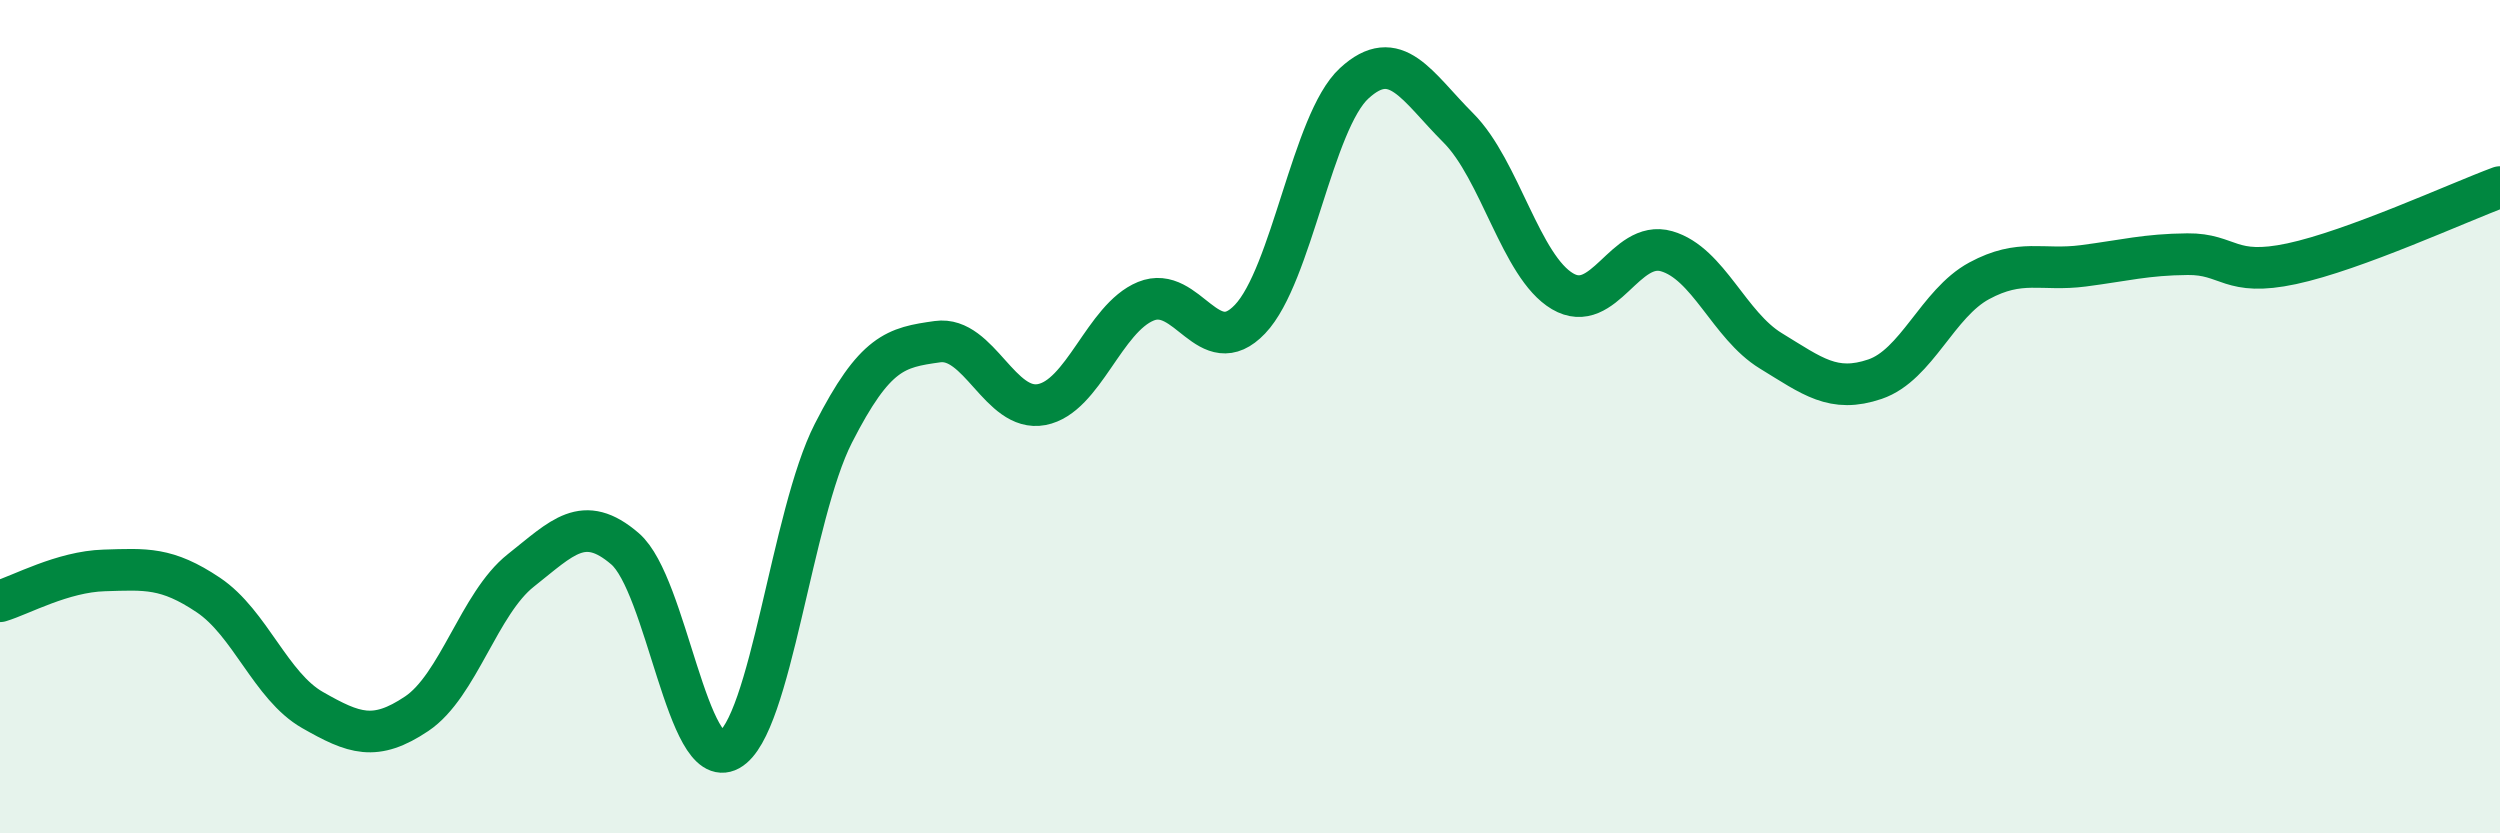
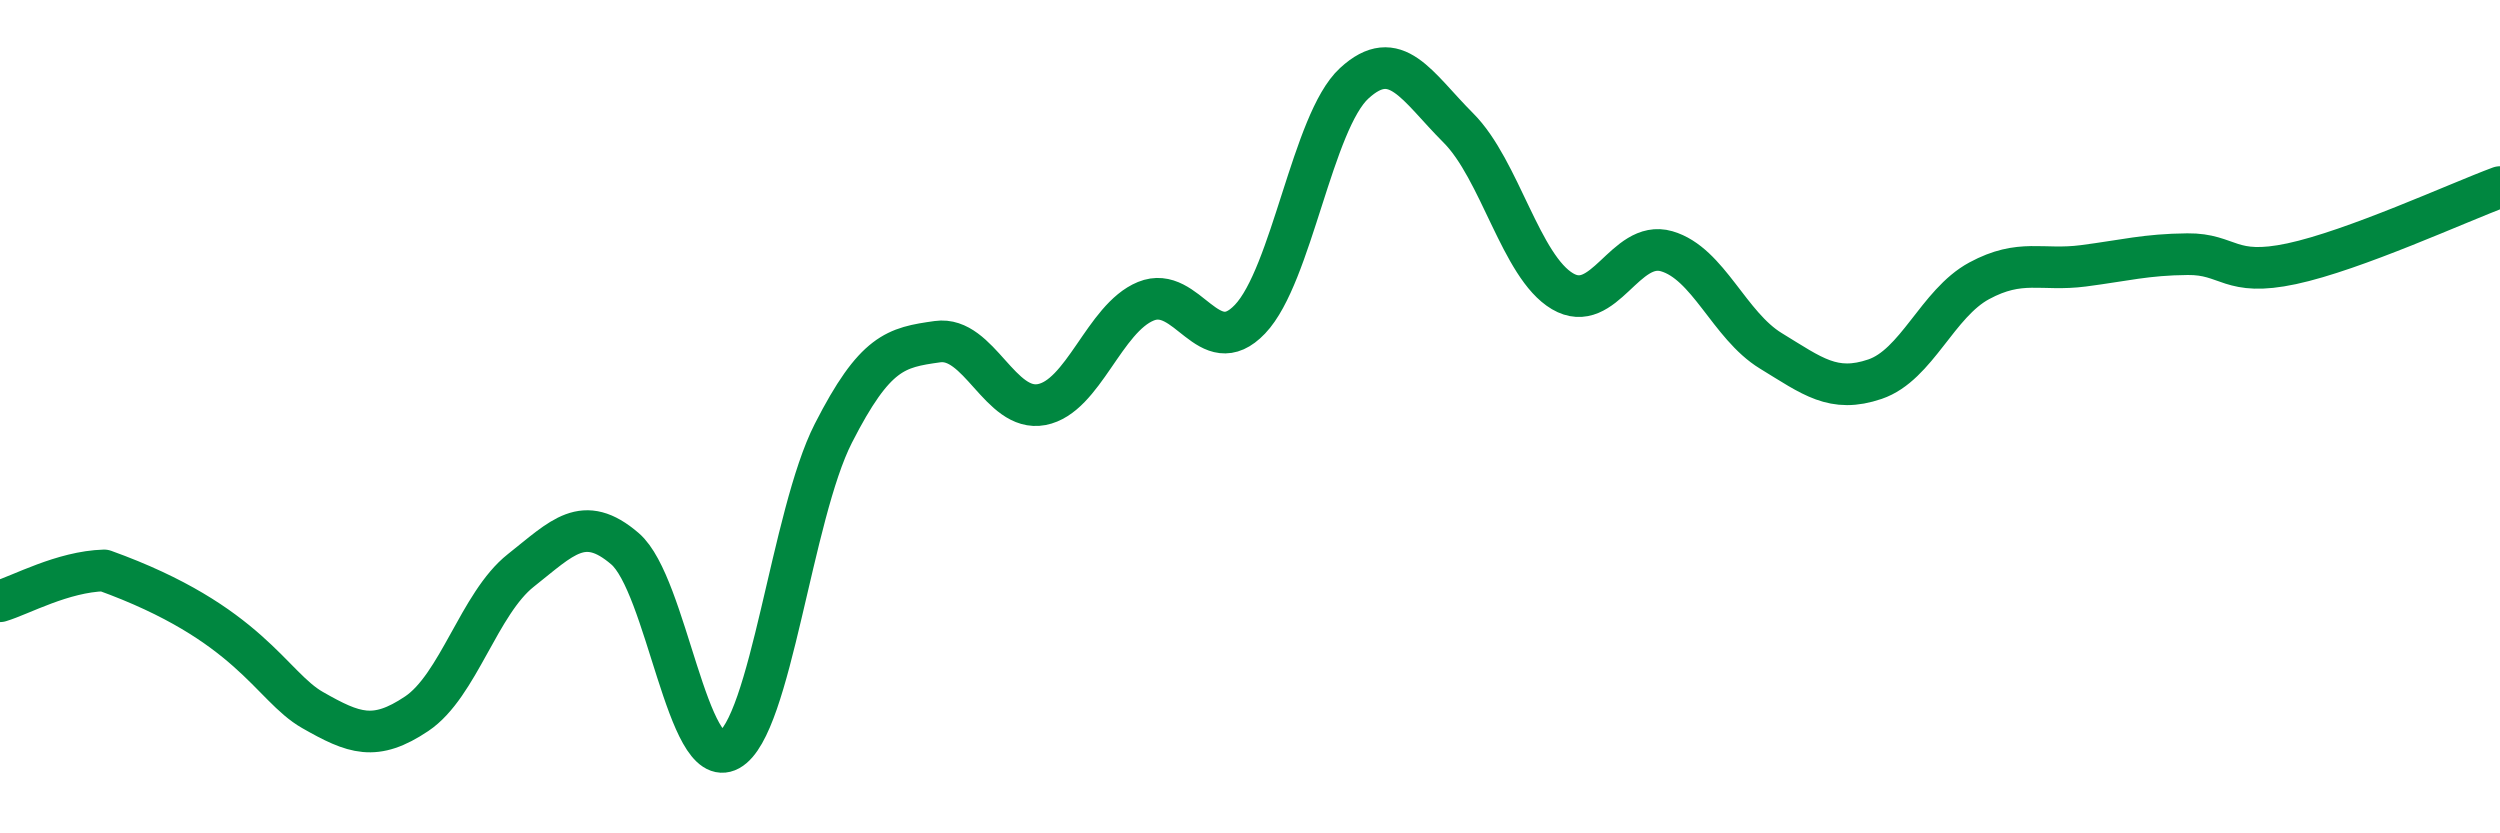
<svg xmlns="http://www.w3.org/2000/svg" width="60" height="20" viewBox="0 0 60 20">
-   <path d="M 0,14.43 C 0.5,14.28 1.5,13.72 2.5,13.69 C 3.5,13.66 4,13.61 5,14.28 C 6,14.95 6.5,16.47 7.5,17.04 C 8.5,17.61 9,17.8 10,17.13 C 11,16.46 11.5,14.48 12.5,13.69 C 13.5,12.9 14,12.31 15,13.17 C 16,14.03 16.5,18.55 17.5,18 C 18.5,17.45 19,12.36 20,10.4 C 21,8.44 21.5,8.34 22.5,8.2 C 23.5,8.06 24,9.9 25,9.71 C 26,9.52 26.5,7.64 27.5,7.23 C 28.5,6.82 29,8.71 30,7.66 C 31,6.61 31.5,2.92 32.5,2 C 33.5,1.08 34,2.07 35,3.07 C 36,4.07 36.5,6.4 37.5,6.99 C 38.5,7.58 39,5.74 40,6.03 C 41,6.32 41.5,7.81 42.5,8.42 C 43.5,9.03 44,9.44 45,9.1 C 46,8.76 46.5,7.28 47.5,6.74 C 48.5,6.2 49,6.51 50,6.38 C 51,6.25 51.5,6.11 52.5,6.1 C 53.5,6.09 53.5,6.65 55,6.33 C 56.5,6.01 59,4.86 60,4.49L60 20L0 20Z" fill="#008740" opacity="0.1" stroke-linecap="round" stroke-linejoin="round" />
-   <path d="M 0,14.43 C 0.5,14.28 1.5,13.72 2.5,13.69 C 3.5,13.66 4,13.61 5,14.28 C 6,14.95 6.5,16.47 7.5,17.04 C 8.5,17.61 9,17.8 10,17.13 C 11,16.46 11.5,14.48 12.5,13.69 C 13.5,12.9 14,12.31 15,13.17 C 16,14.03 16.5,18.55 17.5,18 C 18.5,17.45 19,12.36 20,10.4 C 21,8.44 21.5,8.34 22.5,8.2 C 23.5,8.06 24,9.9 25,9.71 C 26,9.52 26.5,7.64 27.5,7.23 C 28.5,6.82 29,8.71 30,7.66 C 31,6.61 31.5,2.92 32.5,2 C 33.5,1.08 34,2.07 35,3.07 C 36,4.07 36.5,6.4 37.5,6.99 C 38.5,7.58 39,5.74 40,6.03 C 41,6.32 41.5,7.81 42.5,8.42 C 43.5,9.03 44,9.44 45,9.1 C 46,8.76 46.5,7.28 47.5,6.74 C 48.5,6.2 49,6.51 50,6.38 C 51,6.25 51.5,6.11 52.5,6.1 C 53.5,6.09 53.5,6.65 55,6.33 C 56.5,6.01 59,4.86 60,4.49" stroke="#008740" stroke-width="1" fill="none" stroke-linecap="round" stroke-linejoin="round" />
+   <path d="M 0,14.43 C 0.5,14.28 1.5,13.72 2.5,13.69 C 6,14.95 6.5,16.47 7.5,17.04 C 8.5,17.61 9,17.8 10,17.13 C 11,16.46 11.5,14.48 12.5,13.69 C 13.5,12.9 14,12.31 15,13.17 C 16,14.03 16.5,18.55 17.5,18 C 18.5,17.45 19,12.36 20,10.4 C 21,8.44 21.5,8.34 22.5,8.2 C 23.5,8.06 24,9.9 25,9.71 C 26,9.52 26.5,7.64 27.5,7.23 C 28.5,6.82 29,8.71 30,7.66 C 31,6.61 31.5,2.92 32.5,2 C 33.5,1.08 34,2.07 35,3.07 C 36,4.07 36.5,6.4 37.5,6.99 C 38.5,7.58 39,5.74 40,6.03 C 41,6.32 41.5,7.81 42.5,8.42 C 43.5,9.03 44,9.44 45,9.1 C 46,8.76 46.5,7.28 47.5,6.74 C 48.5,6.2 49,6.51 50,6.38 C 51,6.25 51.5,6.11 52.5,6.1 C 53.5,6.09 53.5,6.65 55,6.33 C 56.5,6.01 59,4.86 60,4.49" stroke="#008740" stroke-width="1" fill="none" stroke-linecap="round" stroke-linejoin="round" />
</svg>